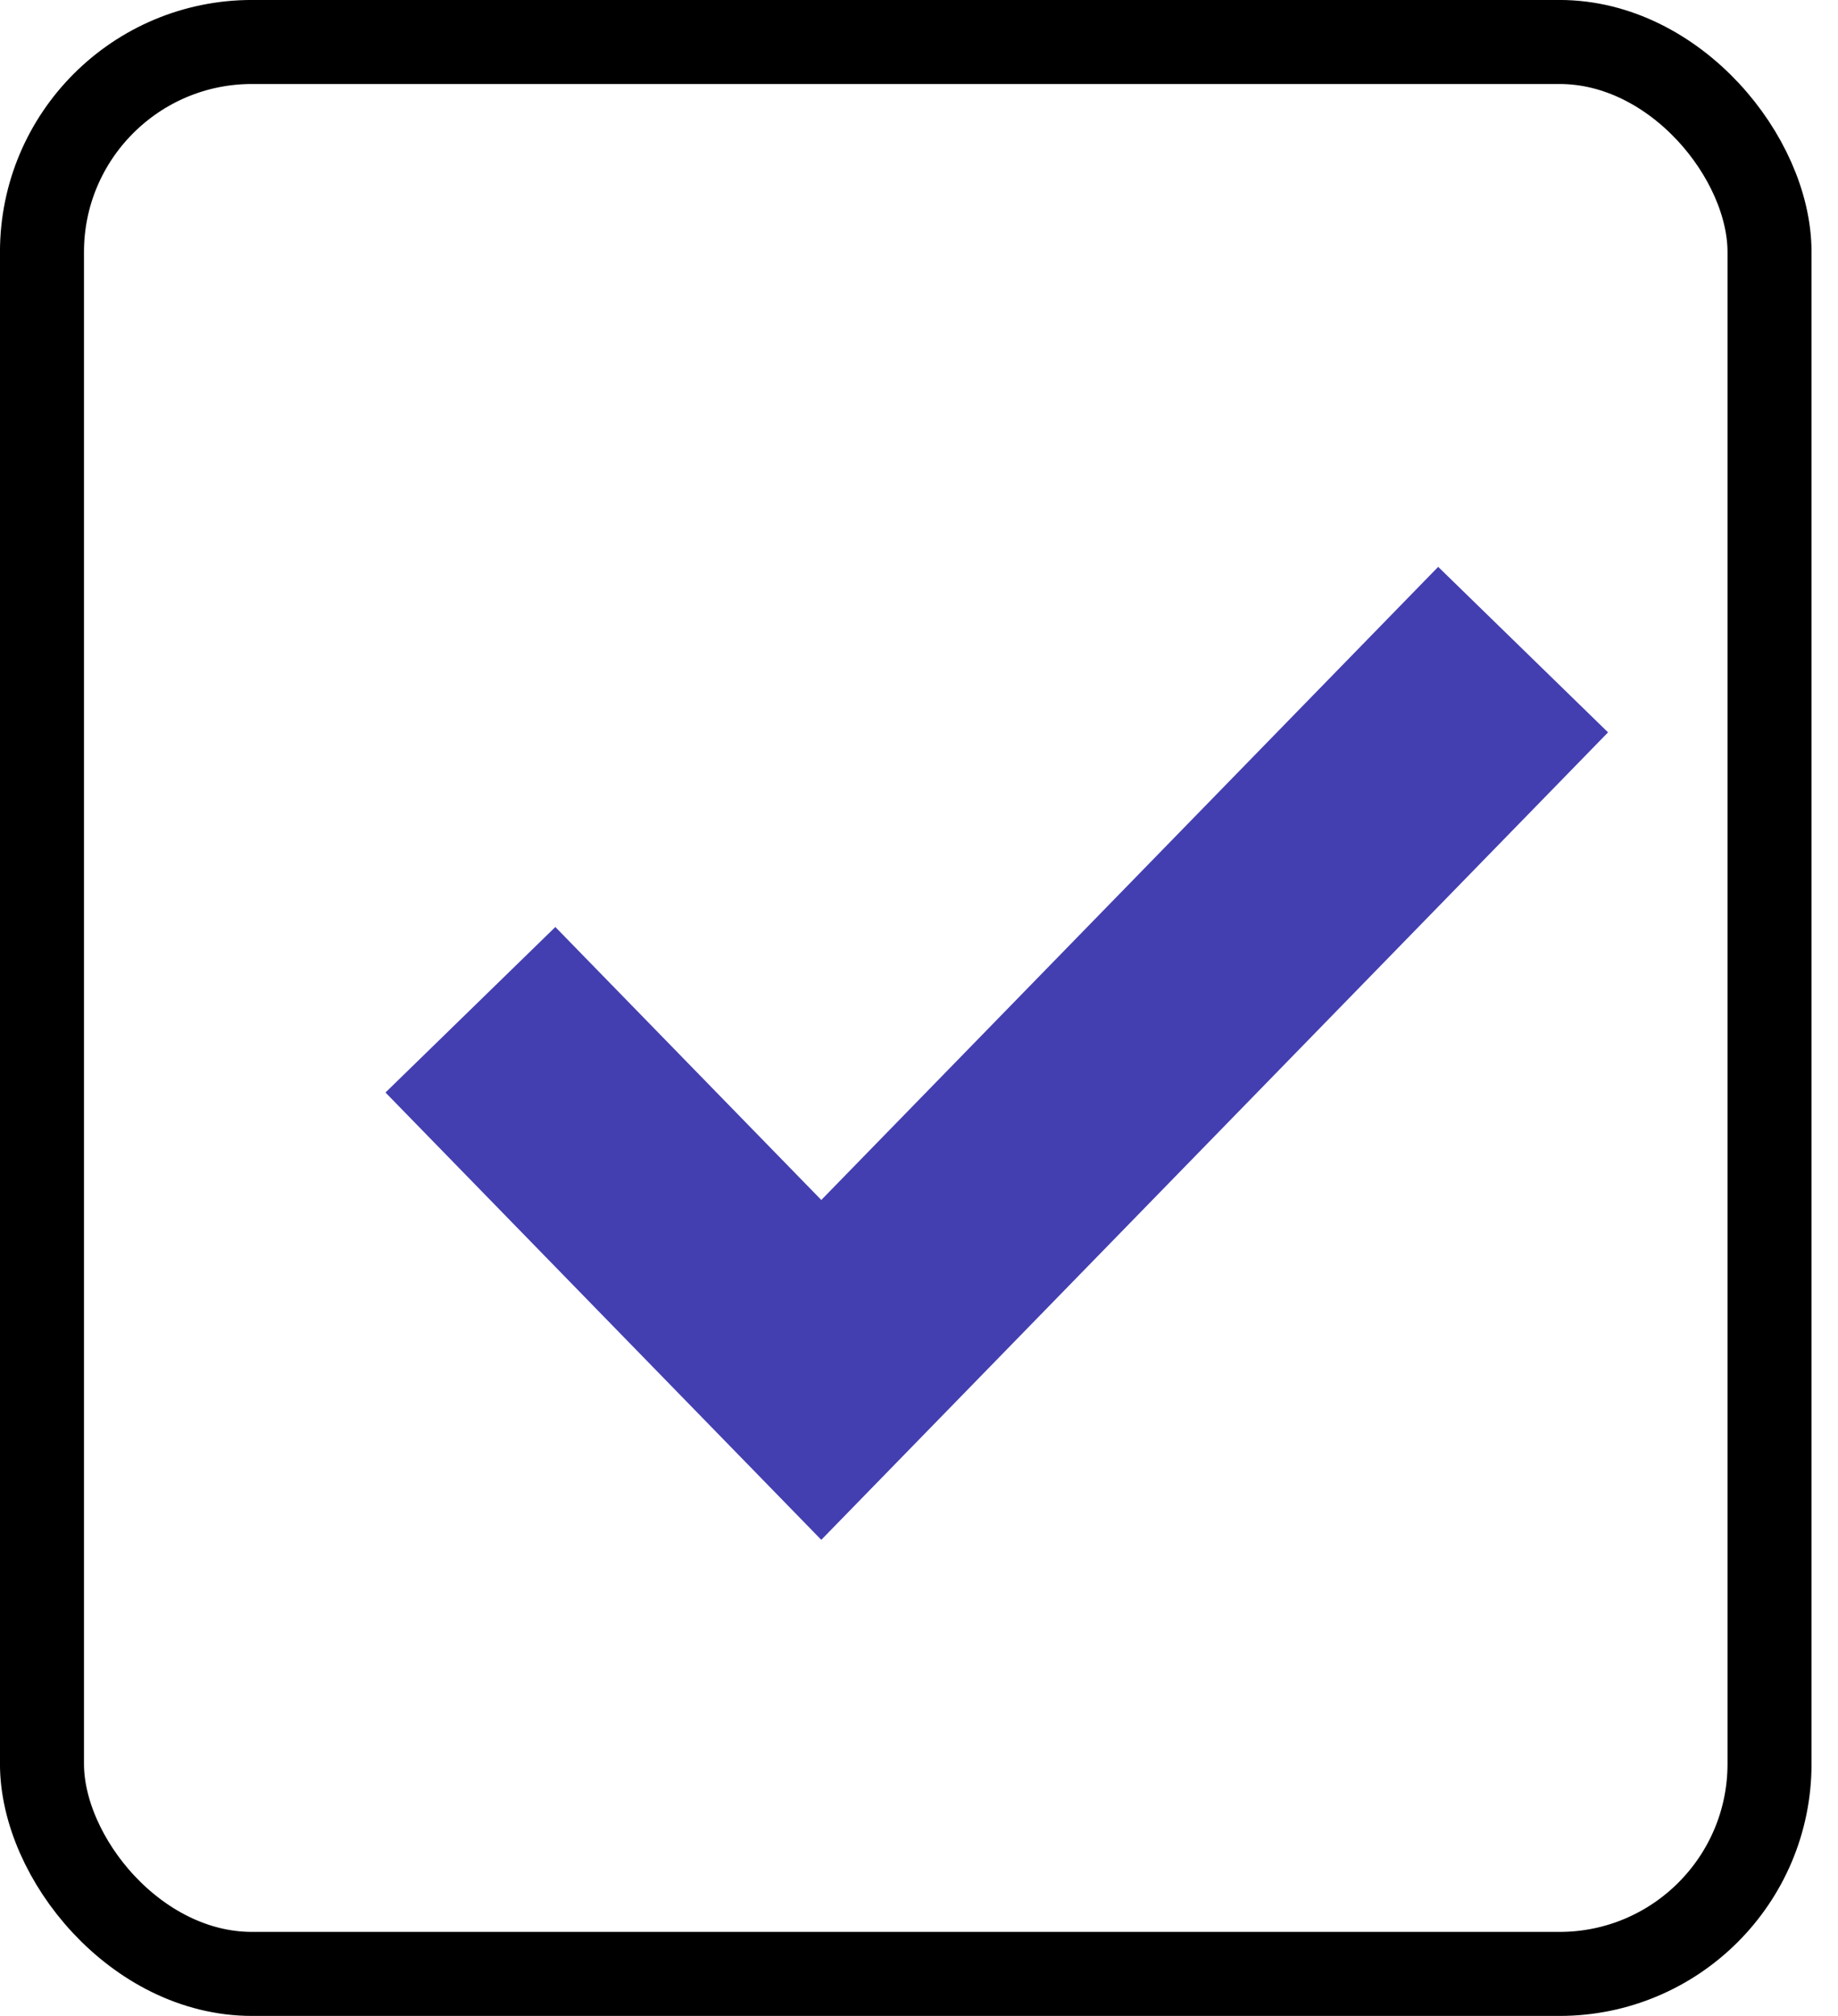
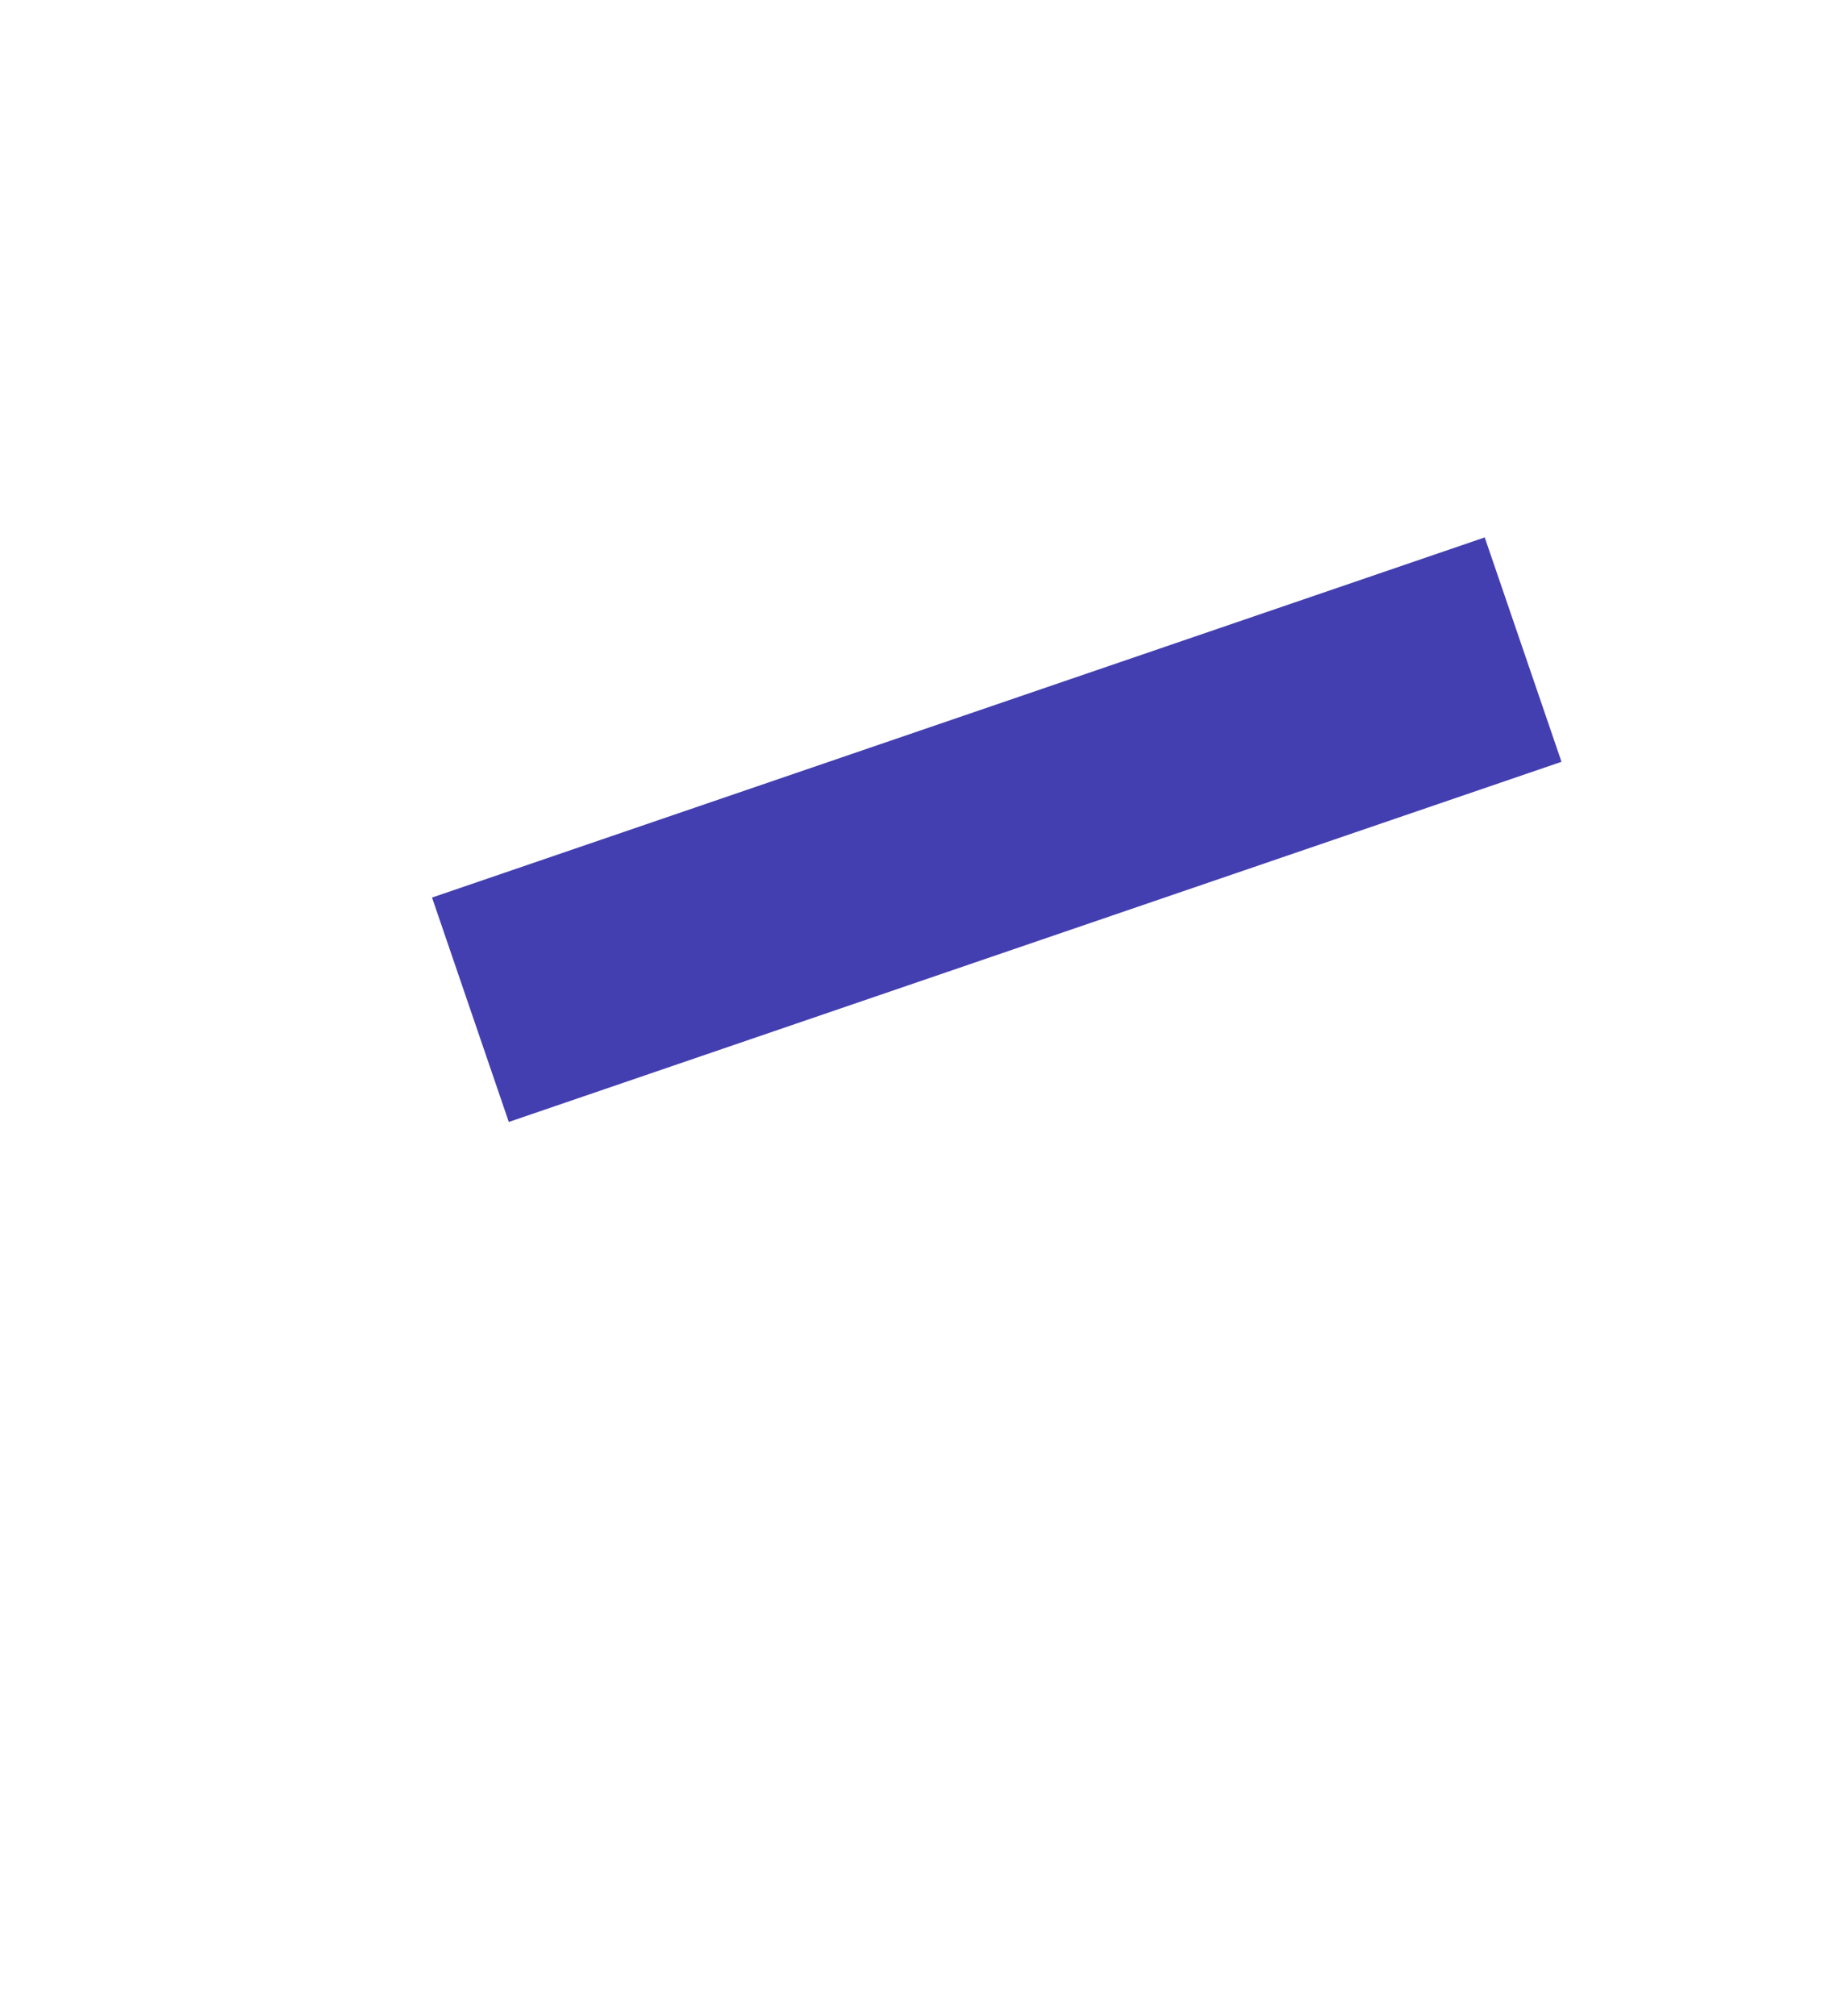
<svg xmlns="http://www.w3.org/2000/svg" width="31" height="34" viewBox="0 0 31 34" fill="none">
-   <rect x="0.708" y="0.708" width="29.137" height="32.583" rx="3.542" stroke="black" stroke-width="1.417" />
-   <path d="M7.934 17.03L13.852 23.104L25.689 10.956" stroke="#433FB0" stroke-width="4" />
+   <path d="M7.934 17.03L25.689 10.956" stroke="#433FB0" stroke-width="4" />
</svg>